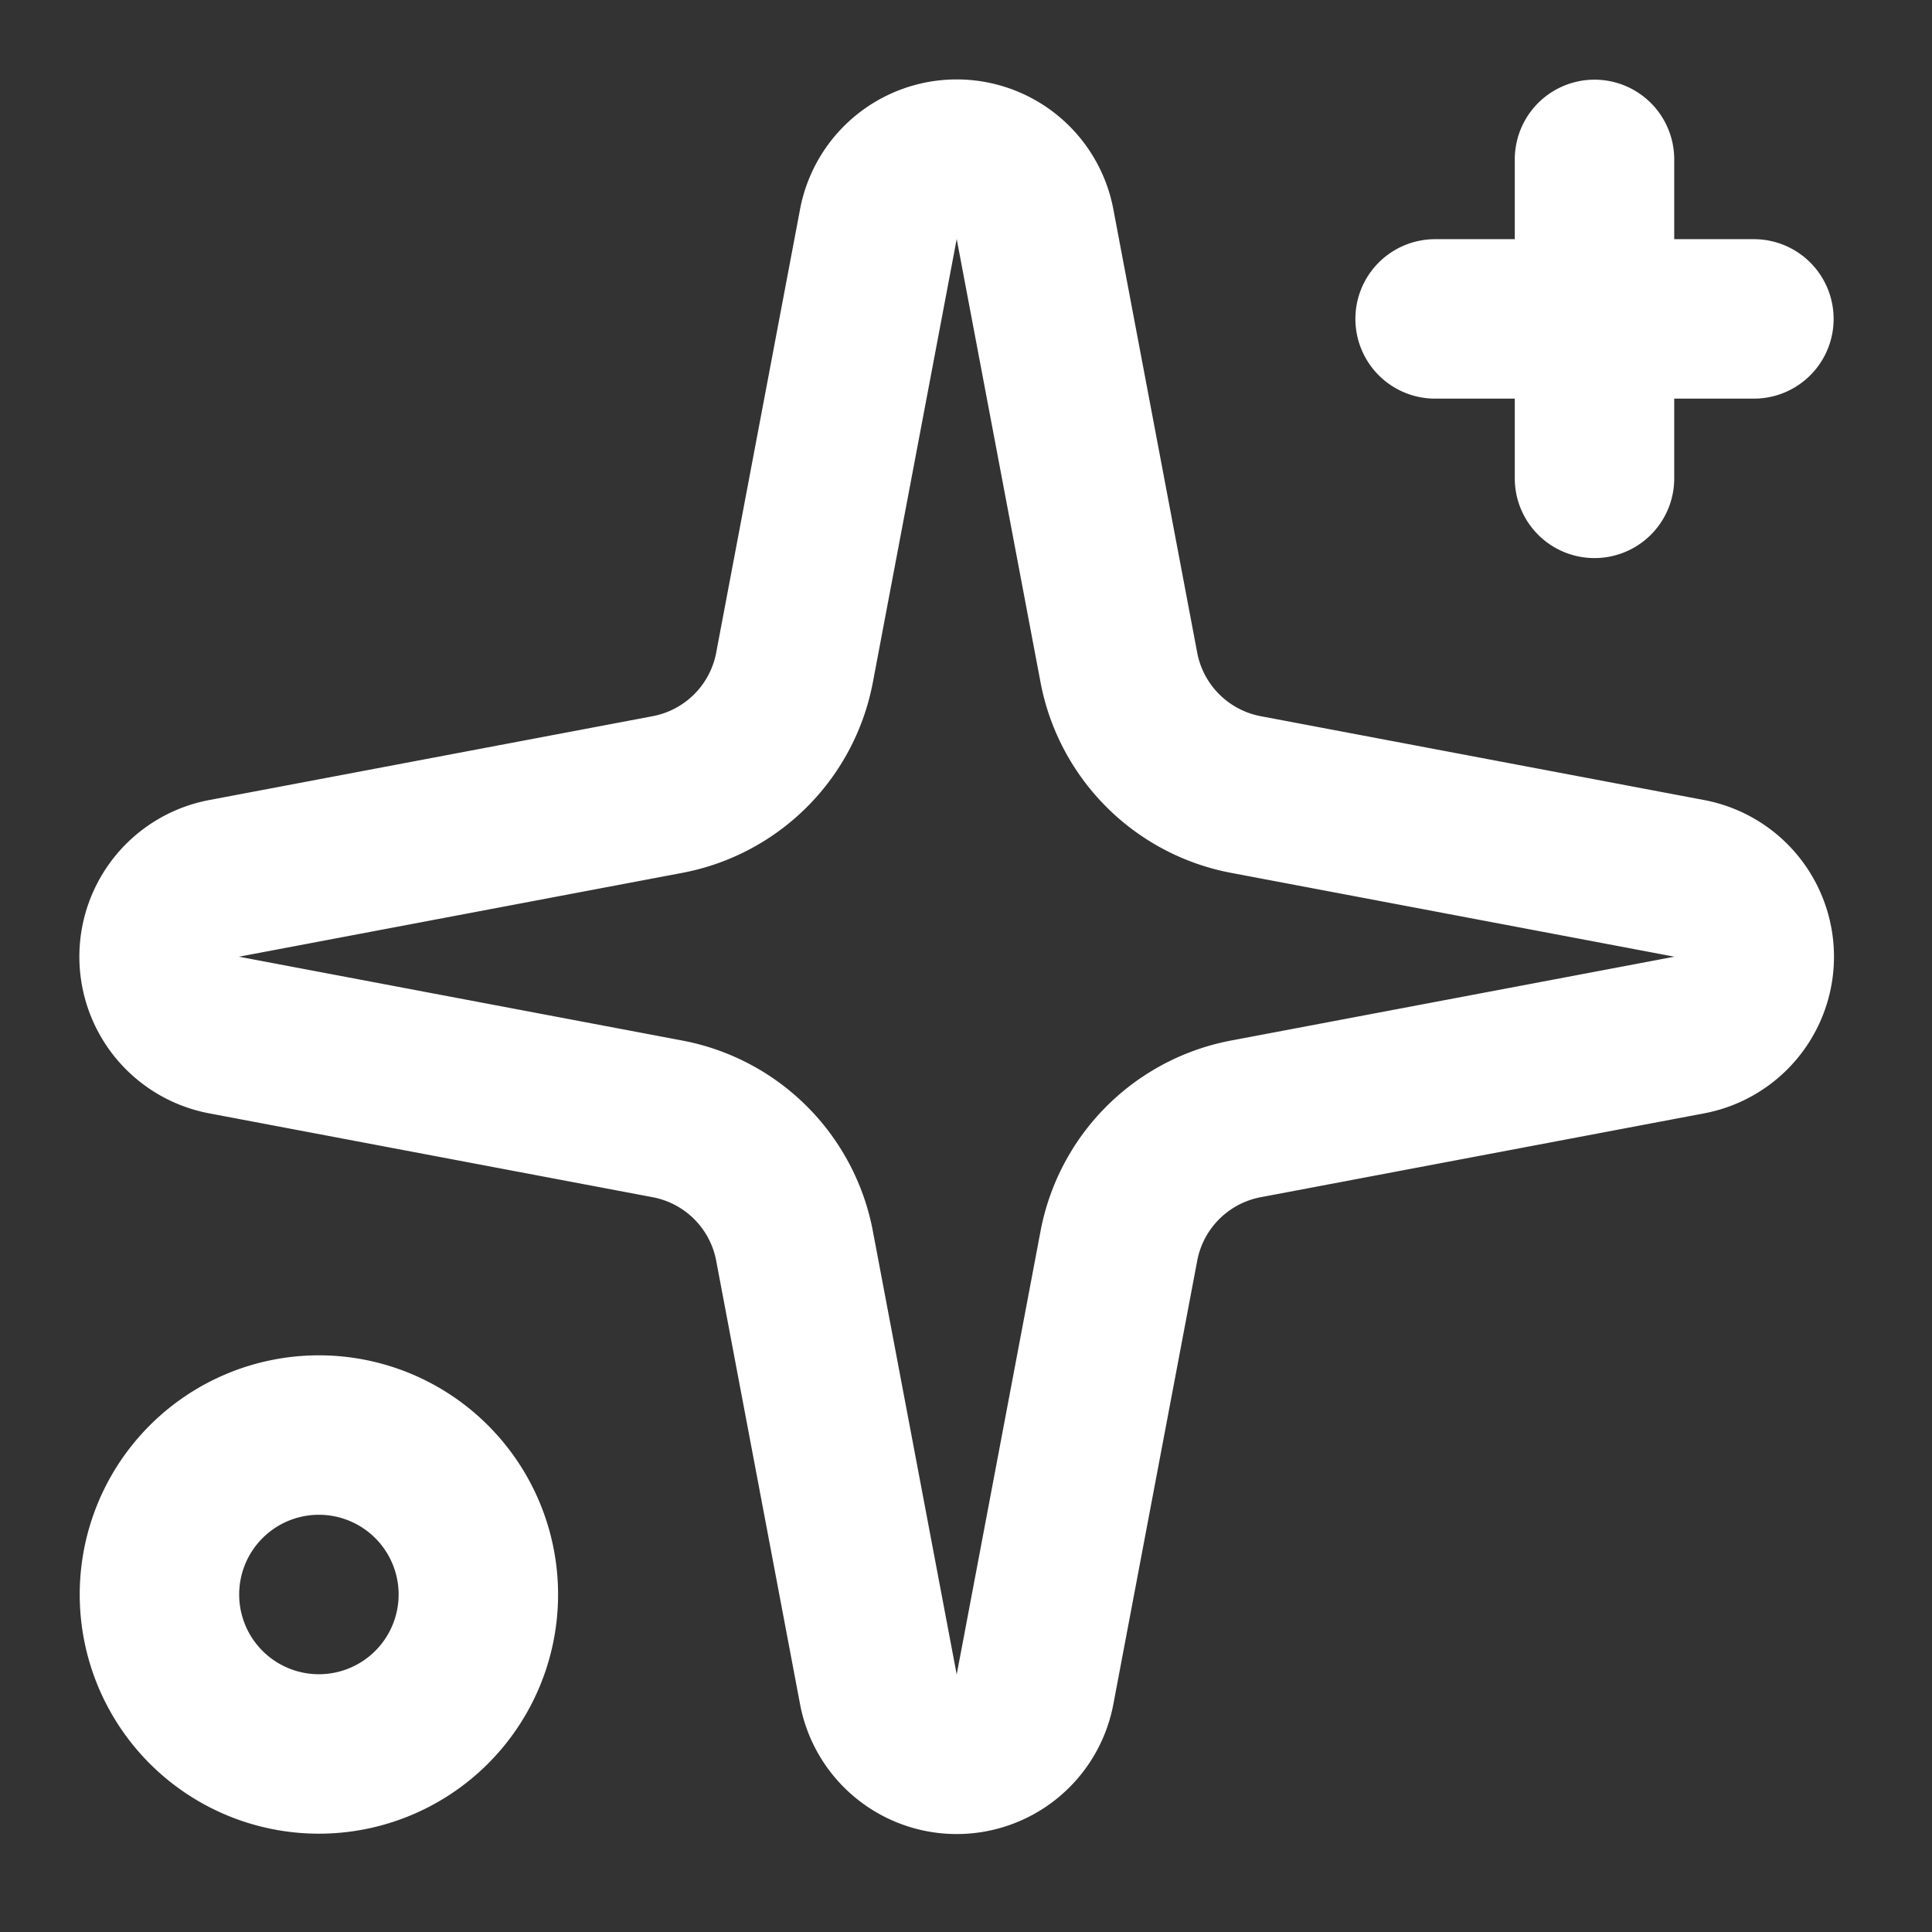
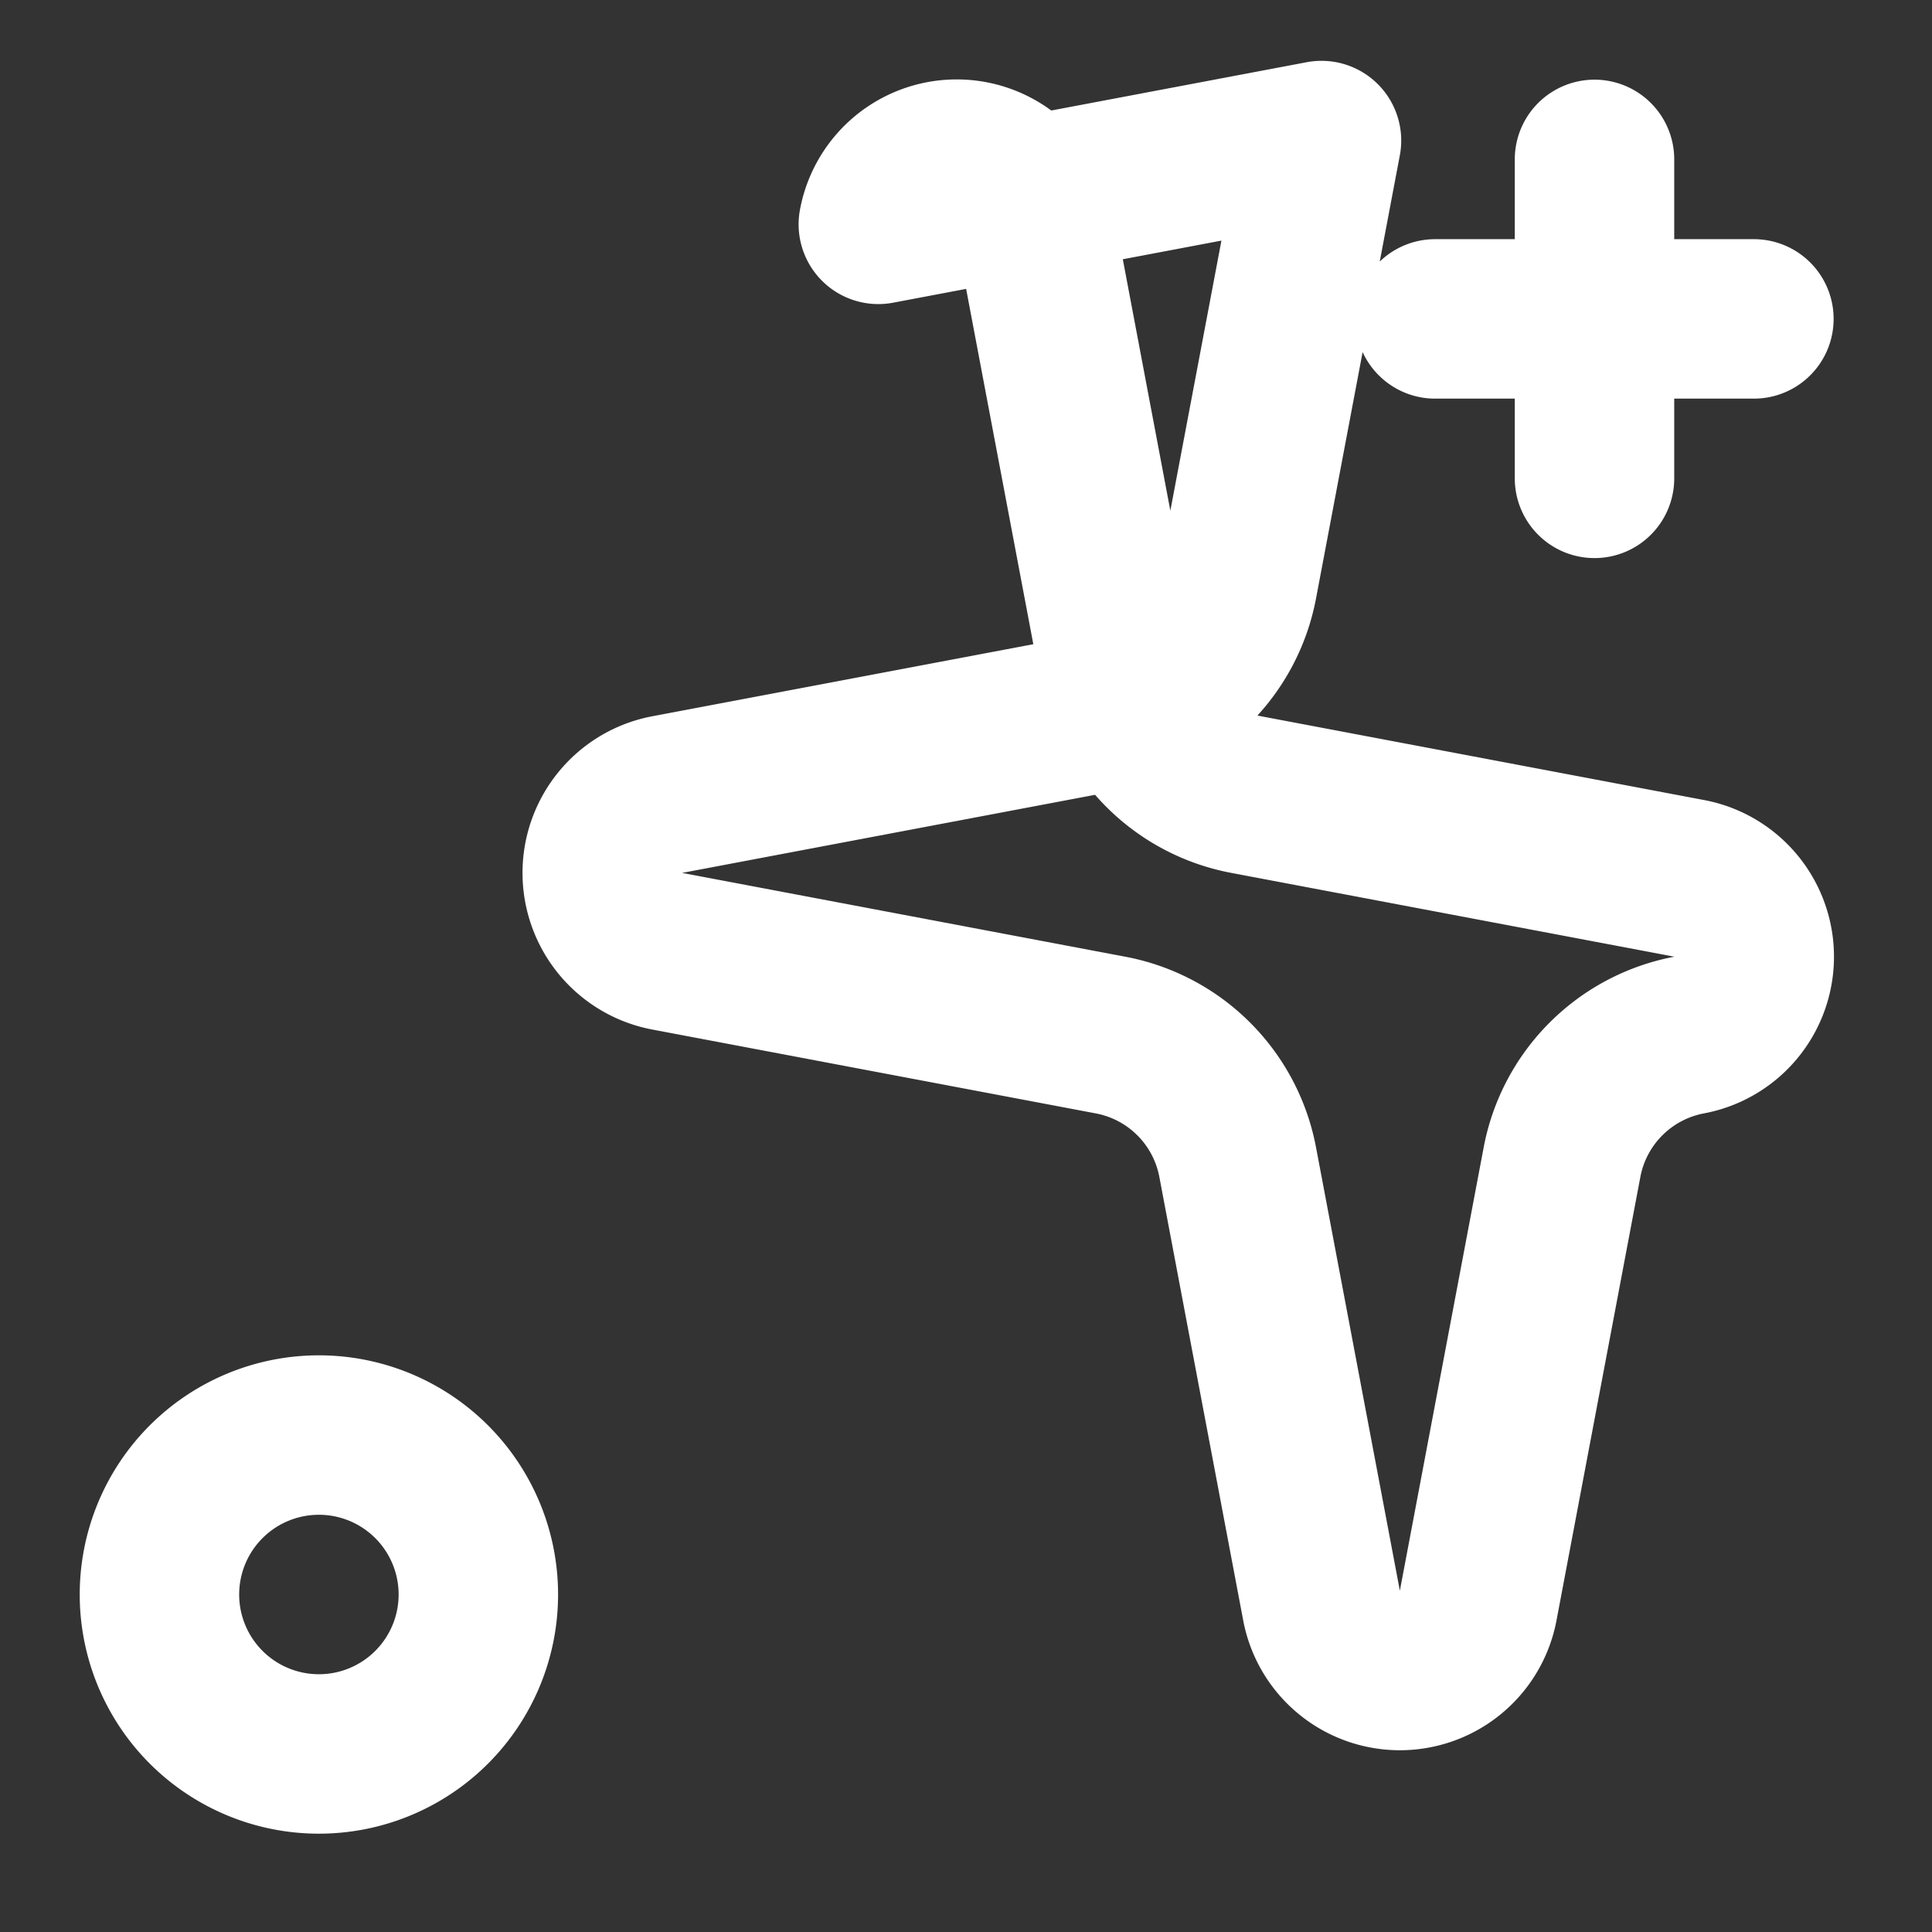
<svg xmlns="http://www.w3.org/2000/svg" width="32" height="32" fill="none">
  <rect width="100%" height="100%" fill="#333333" stroke="none" />
-   <path stroke="#fff" stroke-linecap="round" stroke-linejoin="round" stroke-width="2.641" d="M14.548 3.716a1.32 1.32 0 0 1 2.596 0l1.388 7.34a2.642 2.642 0 0 0 2.105 2.104l7.339 1.388a1.32 1.32 0 0 1 0 2.596l-7.34 1.388a2.641 2.641 0 0 0-2.104 2.105l-1.388 7.34a1.32 1.32 0 0 1-2.596 0l-1.388-7.34a2.64 2.64 0 0 0-2.105-2.105l-7.34-1.388a1.32 1.32 0 0 1 0-2.596l7.34-1.388a2.641 2.641 0 0 0 2.105-2.105l1.388-7.339ZM26.41 2.64v5.283m2.64-2.641h-5.28M5.282 29.051a2.641 2.641 0 1 0 0-5.282 2.641 2.641 0 0 0 0 5.282Z" />
+   <path stroke="#fff" stroke-linecap="round" stroke-linejoin="round" stroke-width="2.641" d="M14.548 3.716a1.32 1.32 0 0 1 2.596 0l1.388 7.34a2.642 2.642 0 0 0 2.105 2.104l7.339 1.388a1.32 1.32 0 0 1 0 2.596a2.641 2.641 0 0 0-2.104 2.105l-1.388 7.34a1.32 1.32 0 0 1-2.596 0l-1.388-7.34a2.64 2.64 0 0 0-2.105-2.105l-7.34-1.388a1.32 1.32 0 0 1 0-2.596l7.34-1.388a2.641 2.641 0 0 0 2.105-2.105l1.388-7.339ZM26.41 2.64v5.283m2.64-2.641h-5.28M5.282 29.051a2.641 2.641 0 1 0 0-5.282 2.641 2.641 0 0 0 0 5.282Z" />
</svg>